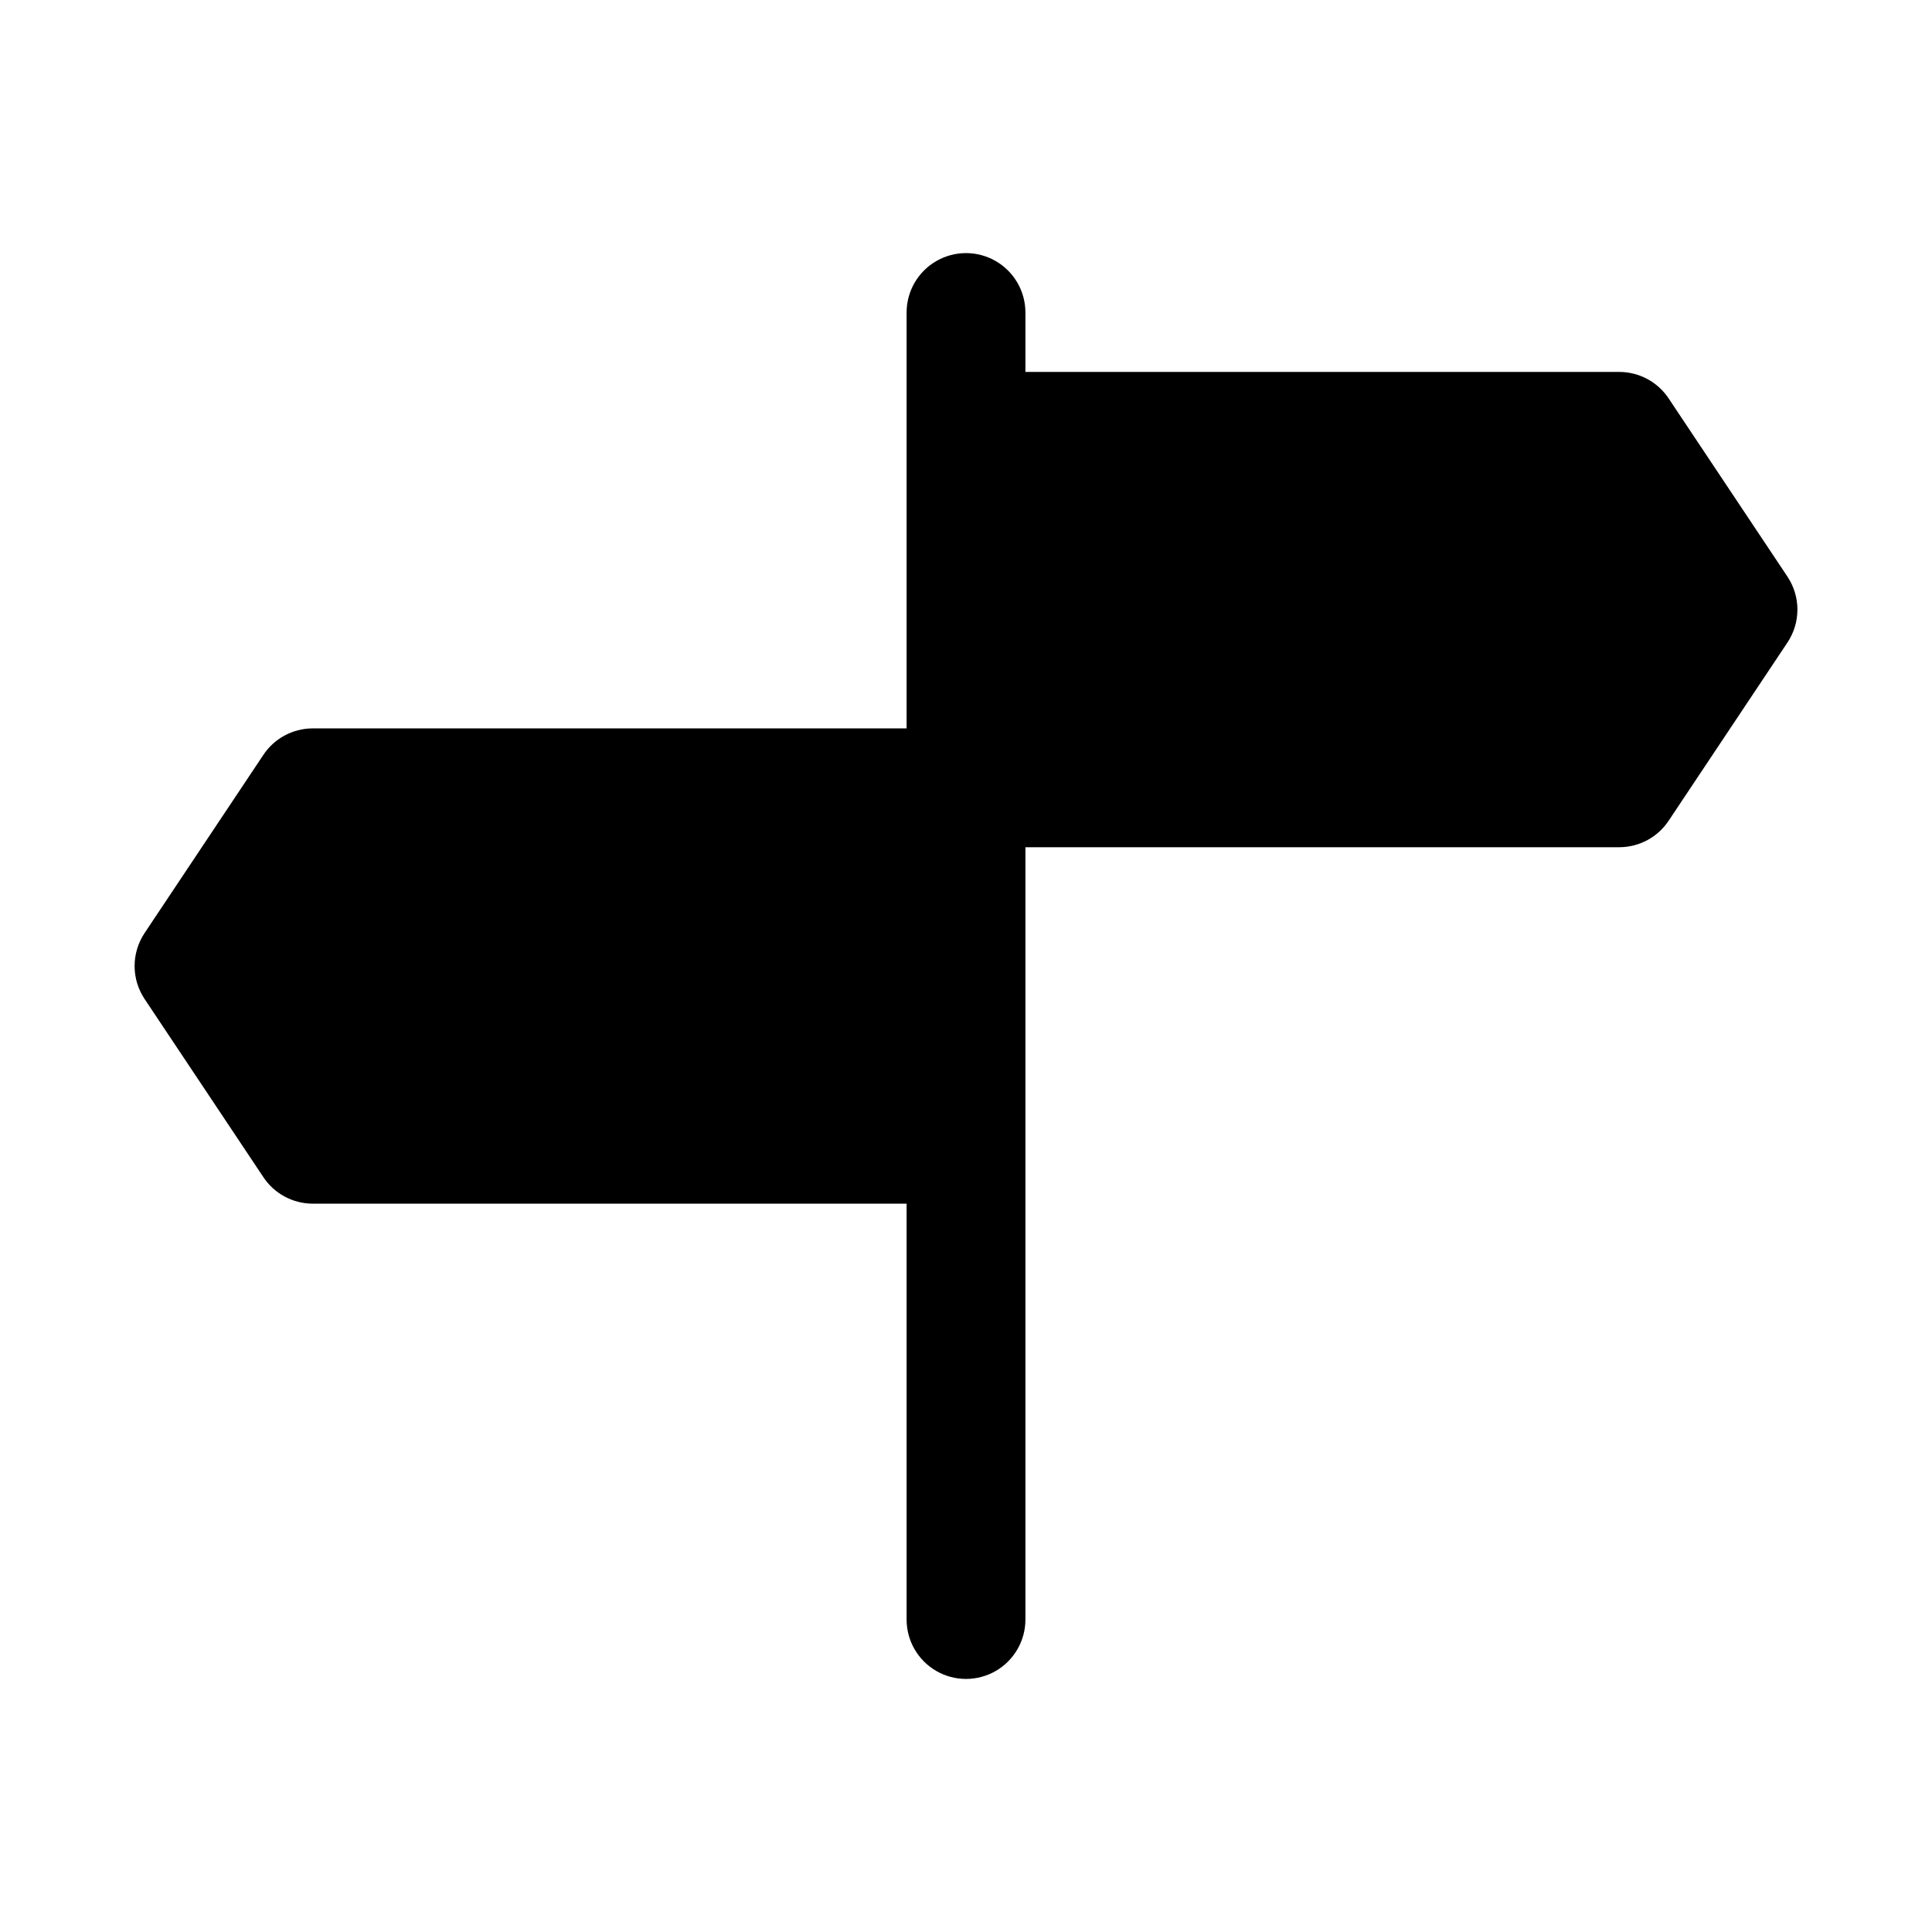
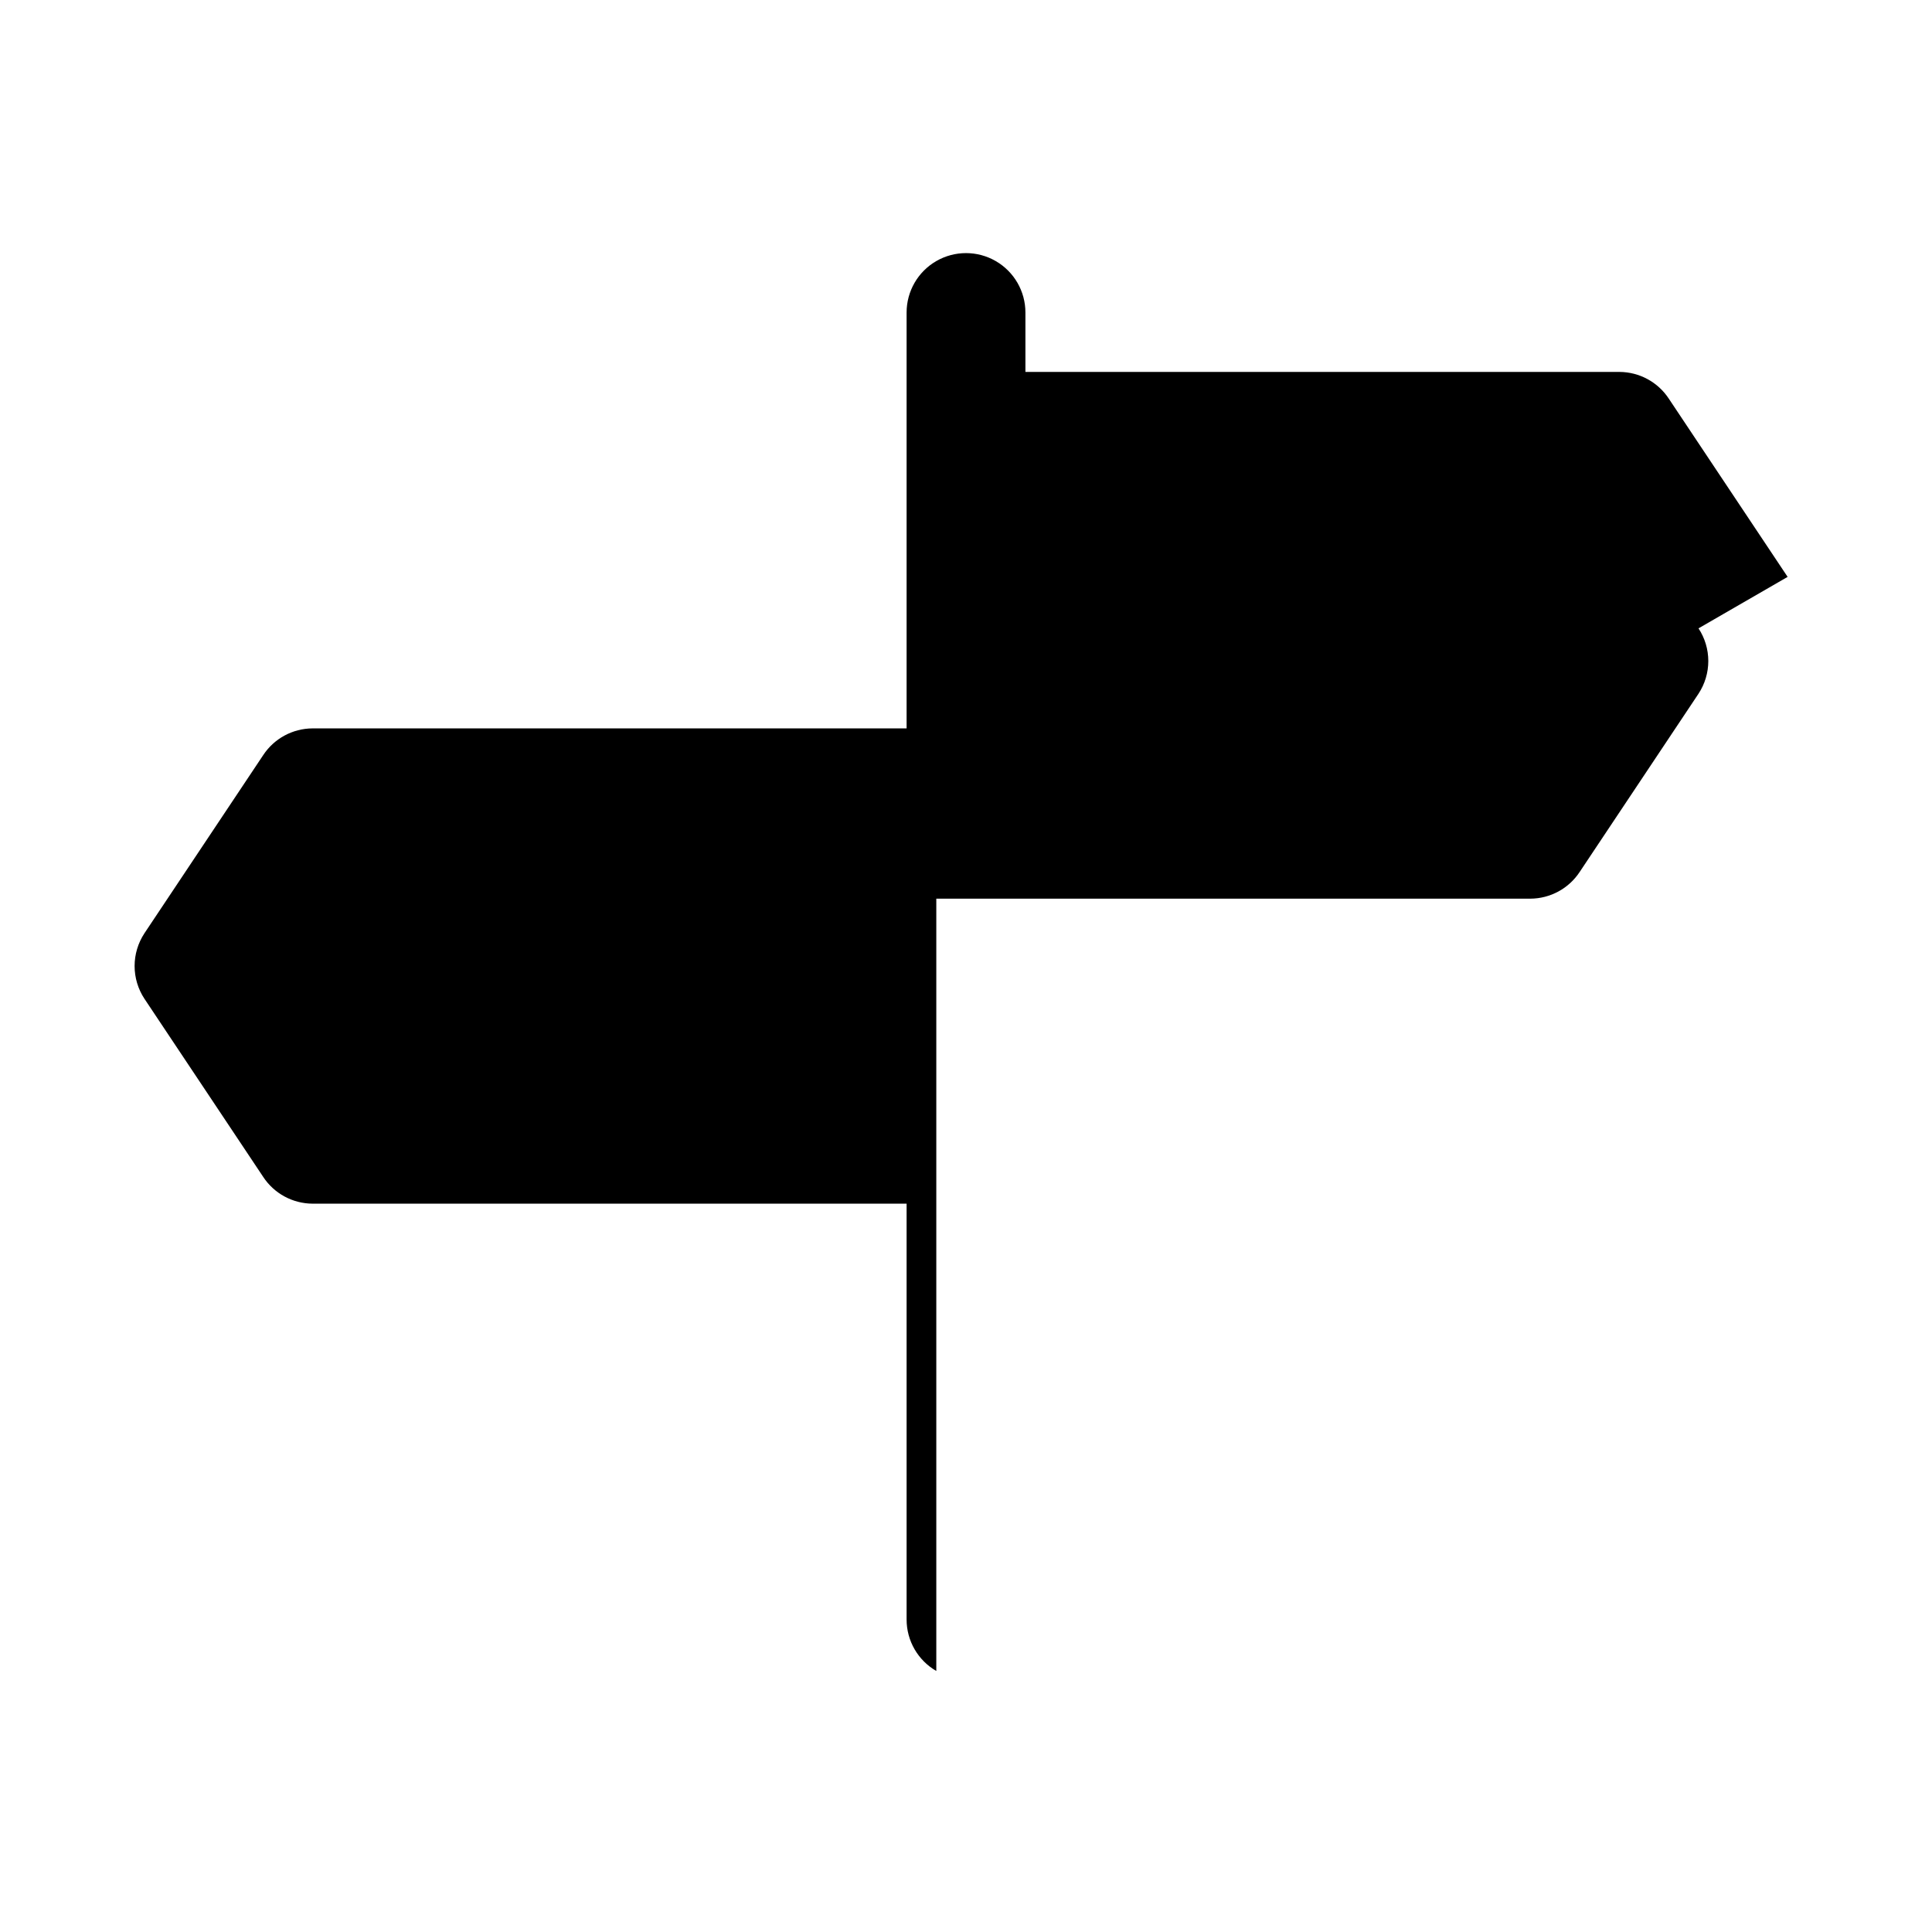
<svg xmlns="http://www.w3.org/2000/svg" fill="#000000" width="800px" height="800px" version="1.1" viewBox="144 144 512 512">
-   <path d="m617.74 296.88-31.488-47.23c-2.894-4.398-7.801-7.059-13.066-7.086h-157.44v-15.746c0-5.625-3-10.82-7.871-13.633s-10.875-2.812-15.746 0-7.871 8.008-7.871 13.633v110.21l-157.44 0.004c-5.266 0.027-10.168 2.684-13.066 7.082l-31.488 47.23v0.004c-1.691 2.57-2.594 5.582-2.594 8.66s0.902 6.086 2.594 8.656l31.488 47.23v0.004c2.898 4.398 7.801 7.059 13.066 7.086h157.44v110.21c0 5.625 3 10.82 7.871 13.633s10.875 2.812 15.746 0 7.871-8.008 7.871-13.633v-204.67h157.44c5.266-0.027 10.172-2.688 13.066-7.086l31.488-47.23c1.691-2.574 2.594-5.582 2.594-8.66s-0.902-6.09-2.594-8.66z" />
+   <path d="m617.74 296.88-31.488-47.23c-2.894-4.398-7.801-7.059-13.066-7.086h-157.44v-15.746c0-5.625-3-10.82-7.871-13.633s-10.875-2.812-15.746 0-7.871 8.008-7.871 13.633v110.21l-157.44 0.004c-5.266 0.027-10.168 2.684-13.066 7.082l-31.488 47.23v0.004c-1.691 2.57-2.594 5.582-2.594 8.66s0.902 6.086 2.594 8.656l31.488 47.23v0.004c2.898 4.398 7.801 7.059 13.066 7.086h157.44v110.21c0 5.625 3 10.82 7.871 13.633v-204.67h157.44c5.266-0.027 10.172-2.688 13.066-7.086l31.488-47.23c1.691-2.574 2.594-5.582 2.594-8.66s-0.902-6.09-2.594-8.66z" />
</svg>